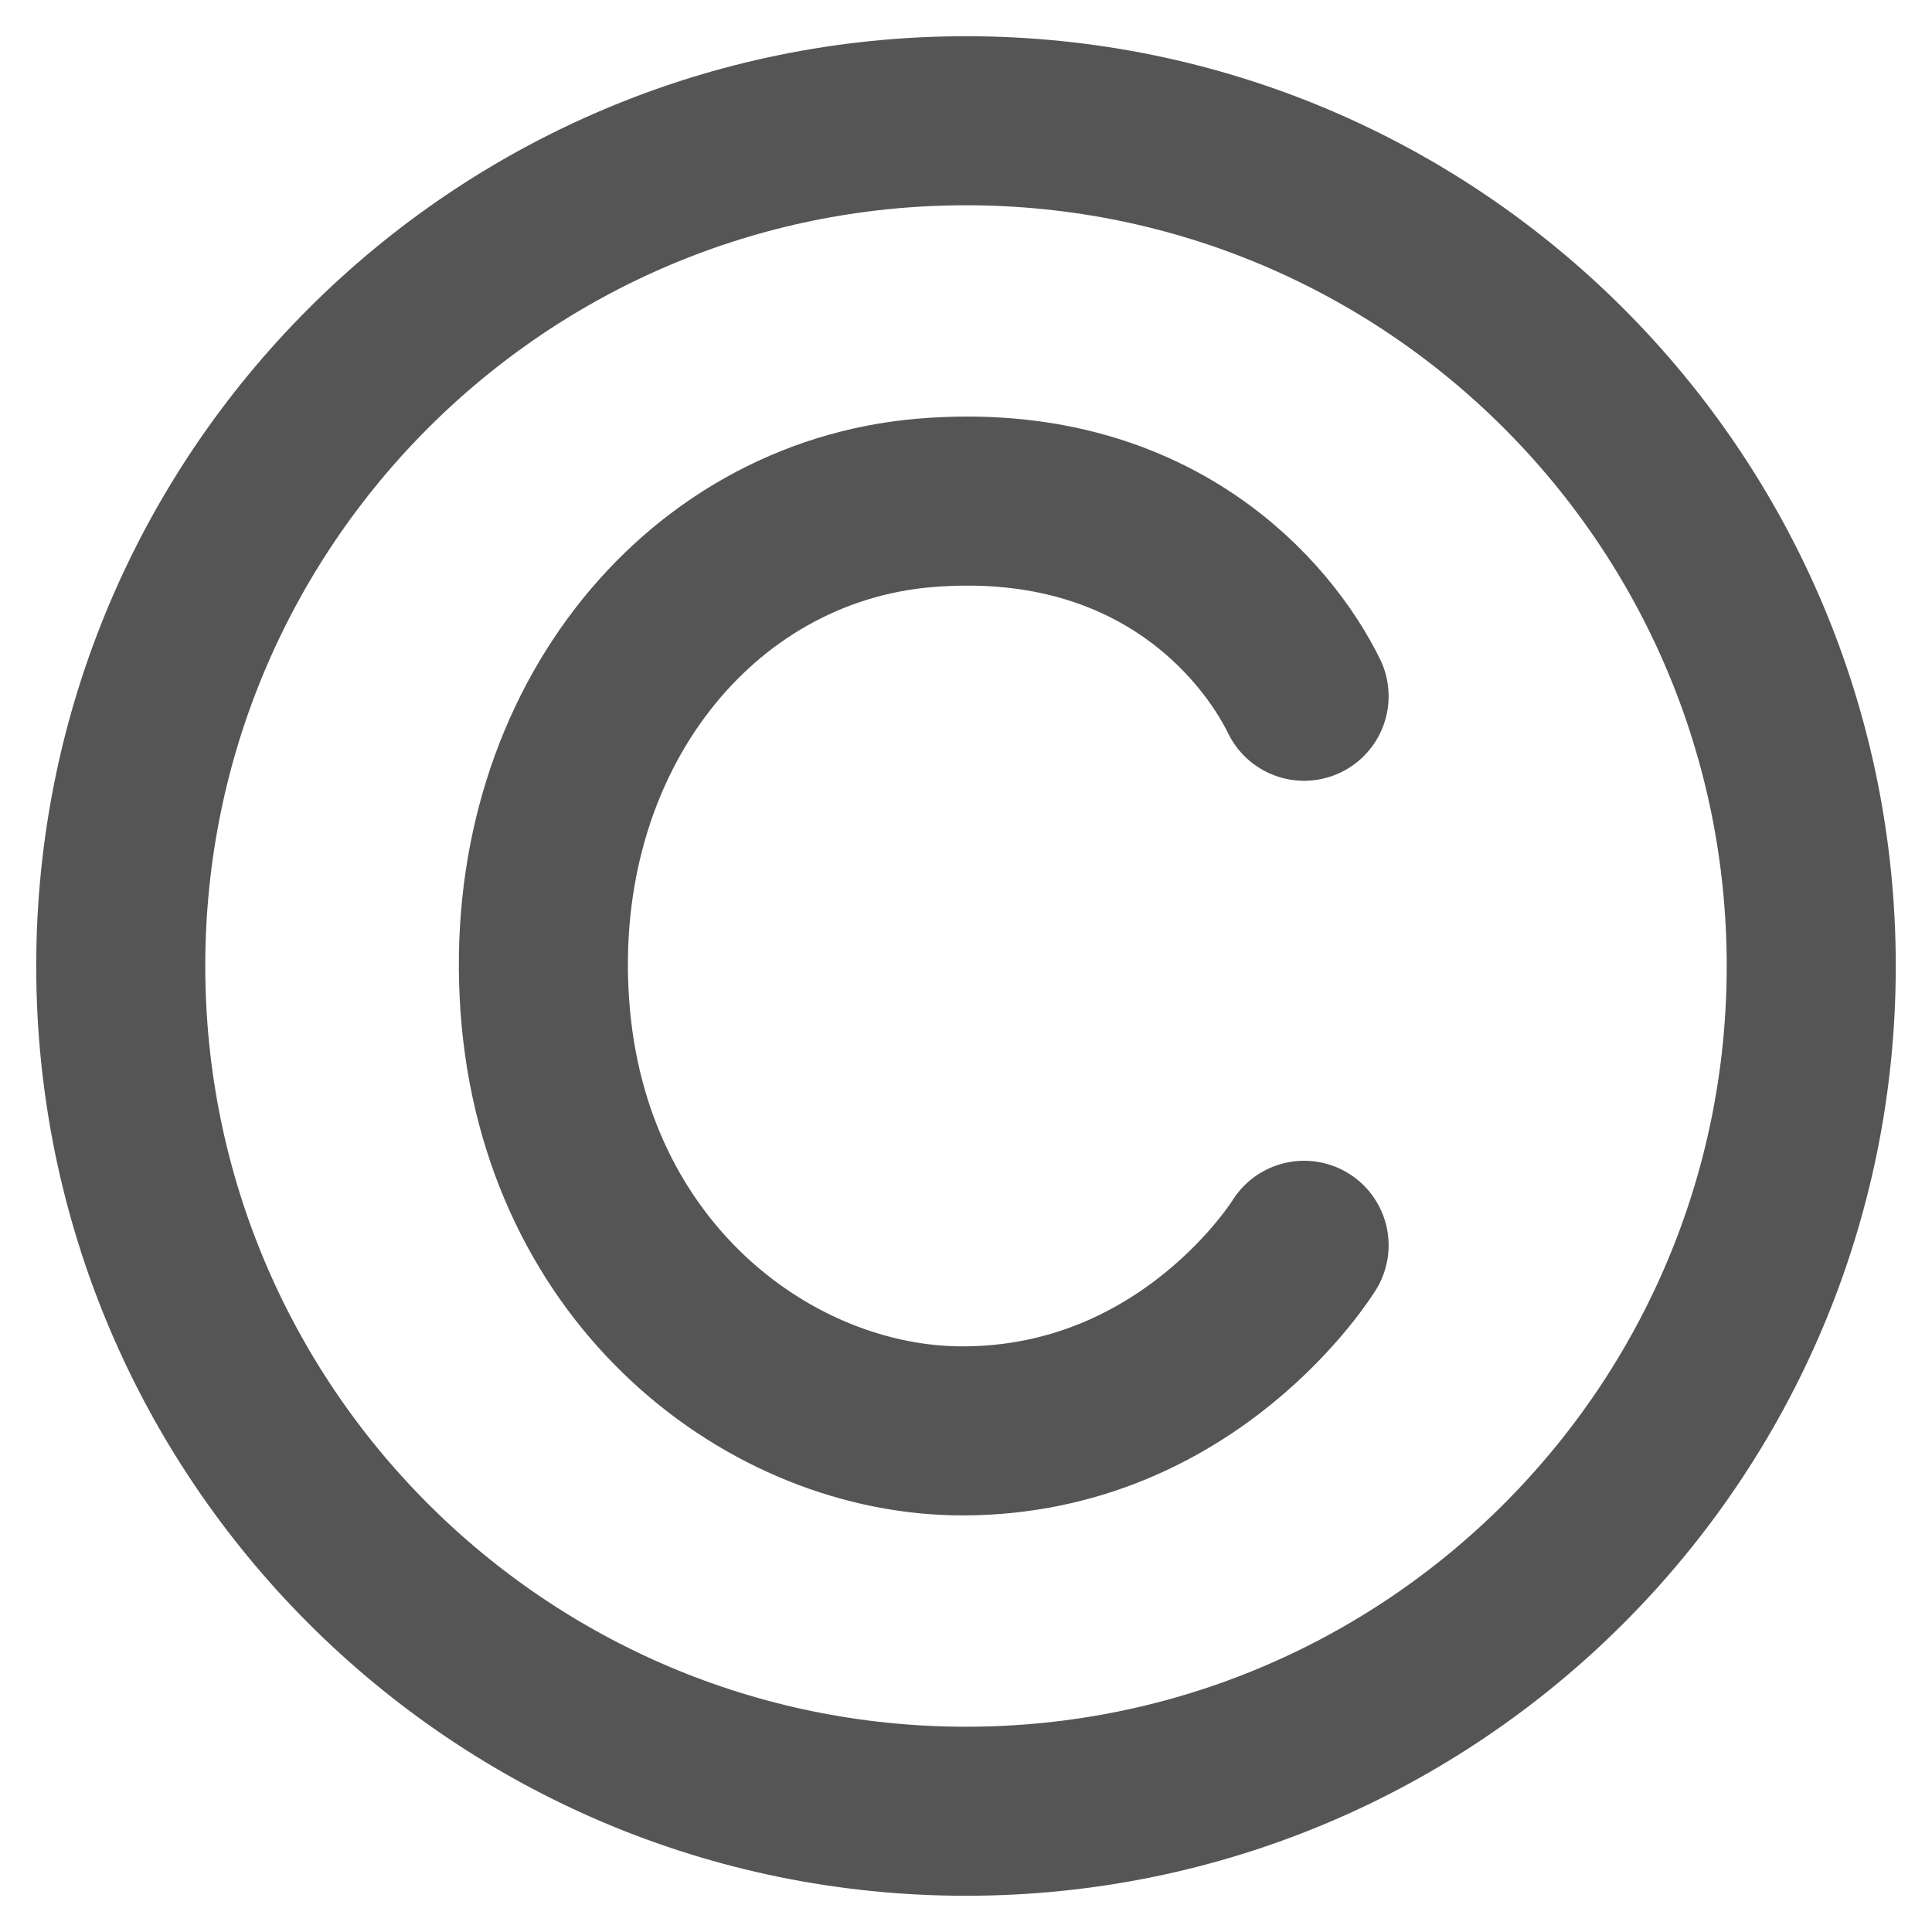
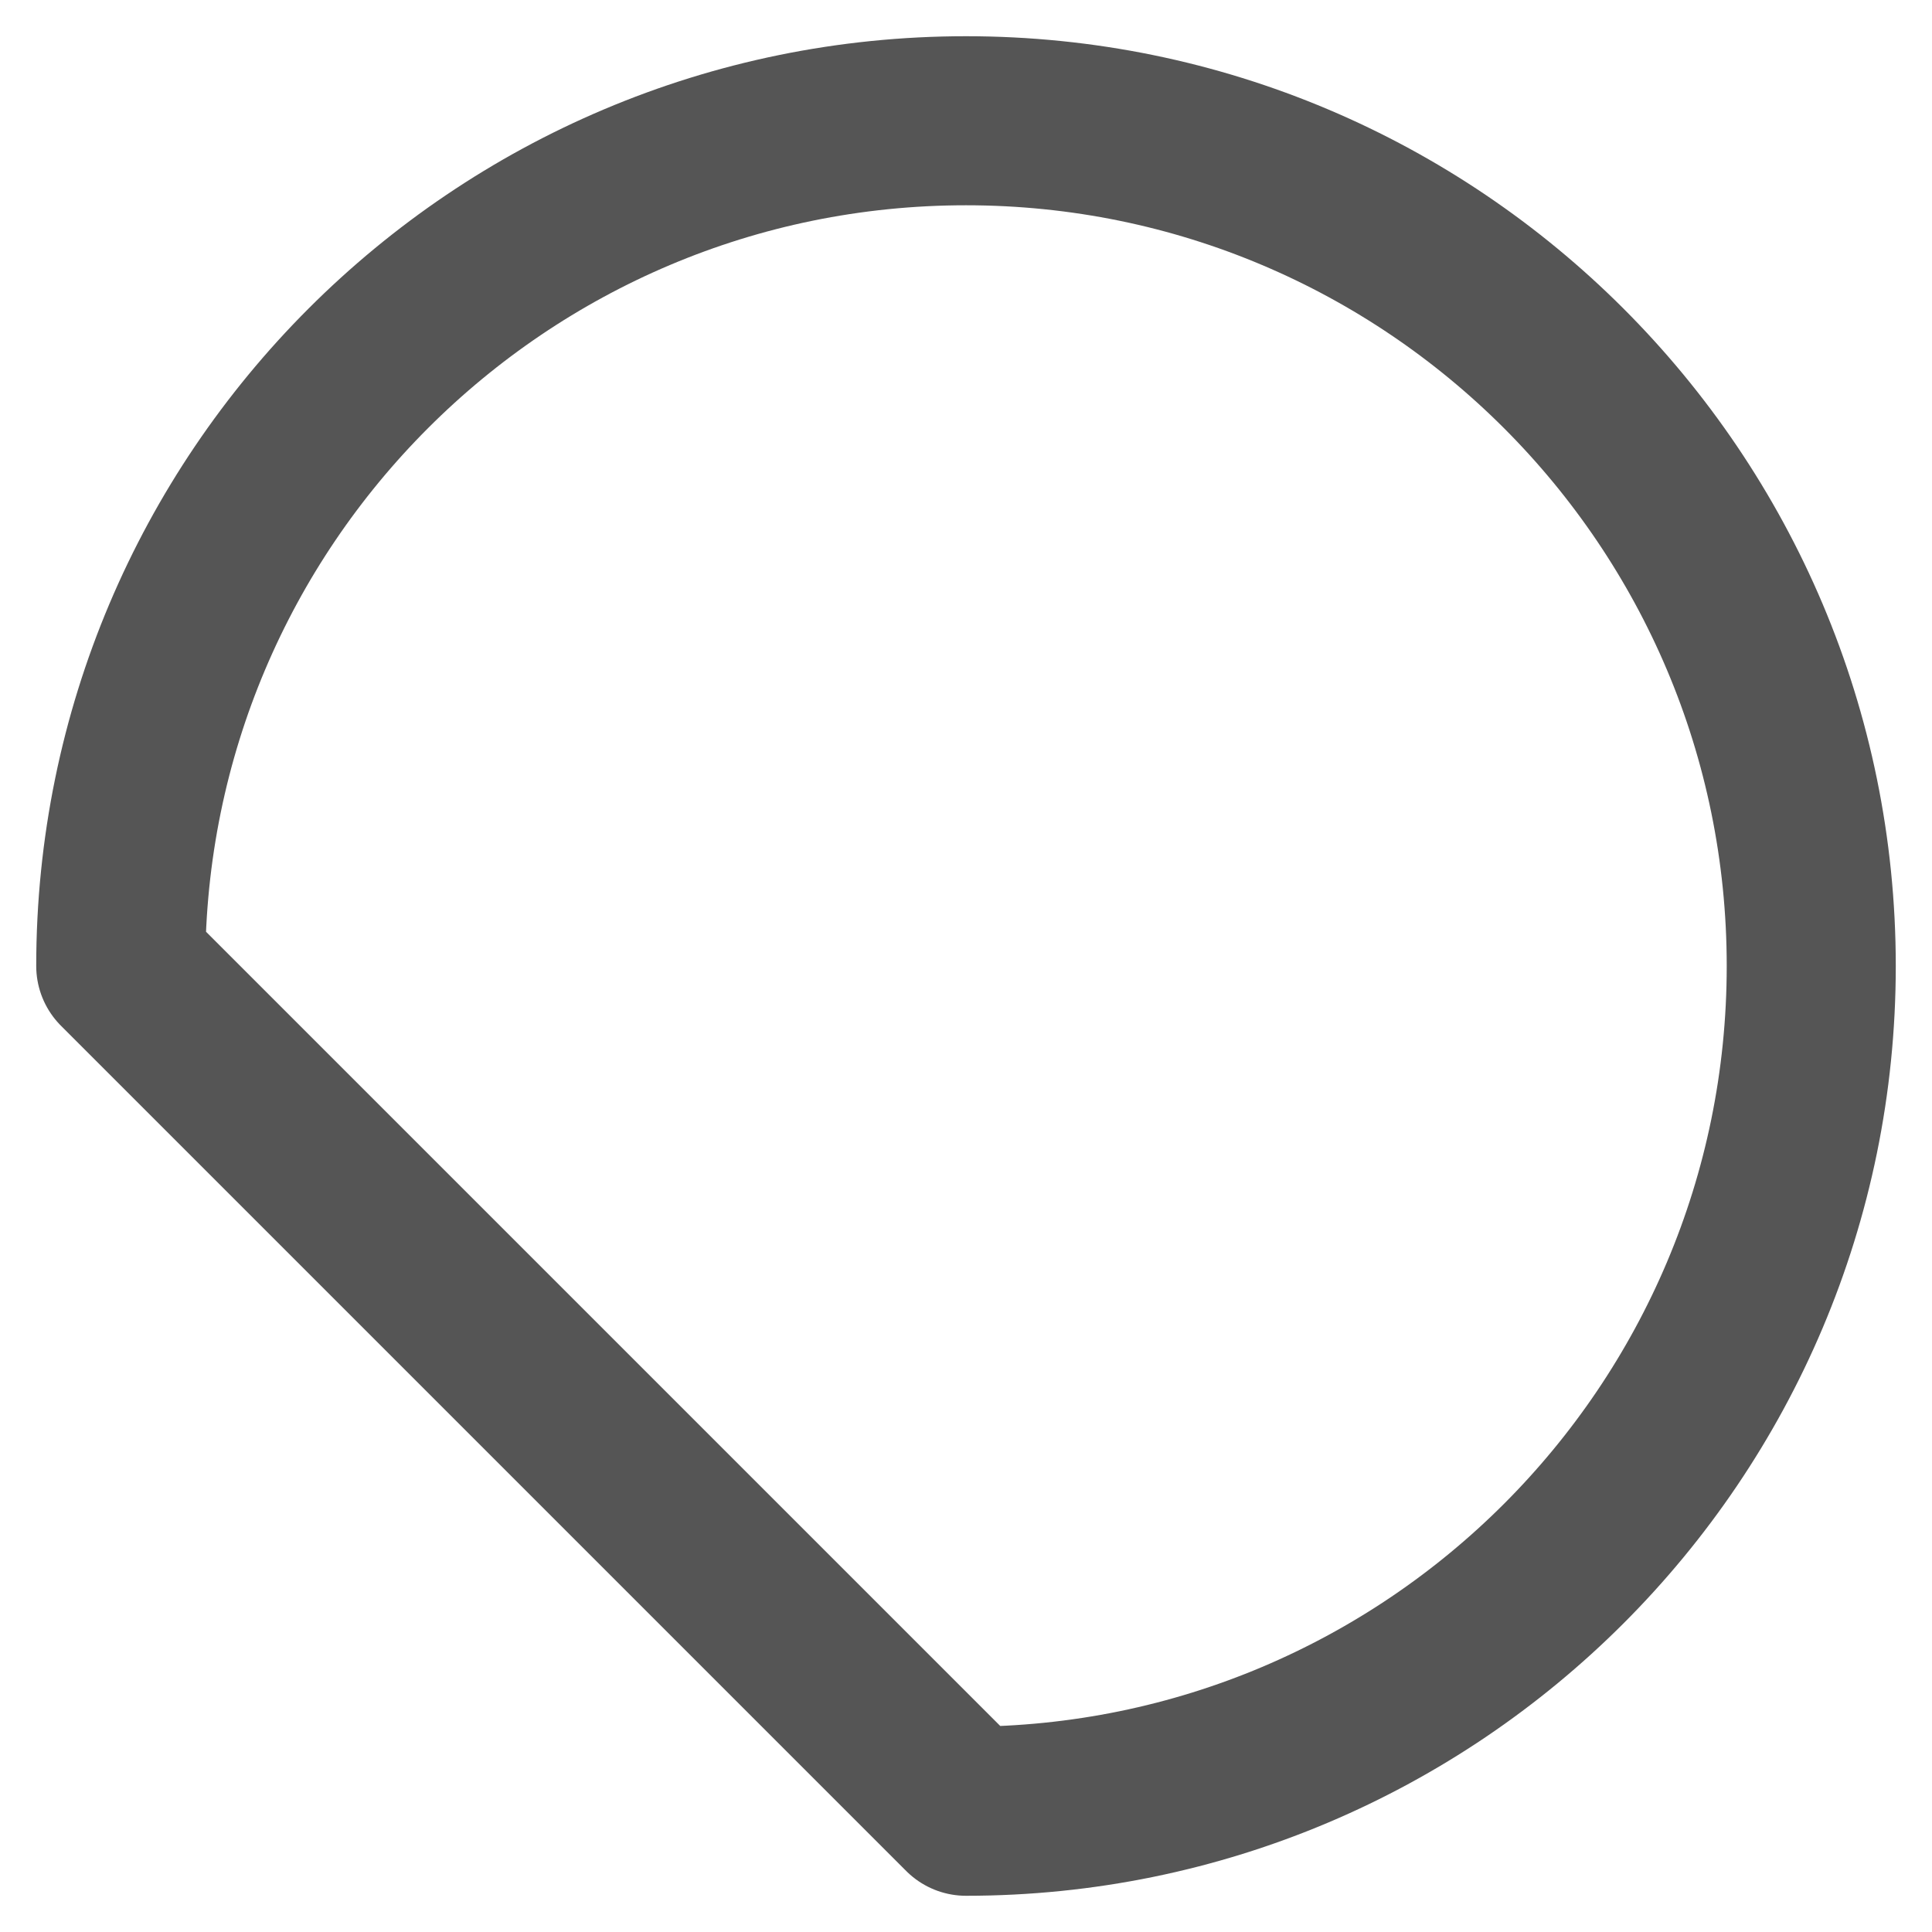
<svg xmlns="http://www.w3.org/2000/svg" width="16" height="16" viewBox="0 0 16 16" fill="none">
  <g id="C">
-     <path id="Vector" d="M8 15C11.866 15 15 11.866 15 8C15 4.134 11.866 1 8 1C4.134 1 1 4.134 1 8C1 11.866 4.134 15 8 15Z" stroke="#555555" stroke-width="1.4" stroke-linecap="round" stroke-linejoin="round" />
-     <path id="Vector_2" d="M10.8 5.766C10.486 5.126 9.542 4.006 7.656 4.165C5.769 4.326 4.354 6.087 4.512 8.328C4.669 10.569 6.398 11.85 7.97 11.85C9.857 11.85 10.8 10.313 10.8 10.313" stroke="#555555" stroke-width="1.4" stroke-linecap="round" stroke-linejoin="round" />
+     <path id="Vector" d="M8 15C11.866 15 15 11.866 15 8C15 4.134 11.866 1 8 1C4.134 1 1 4.134 1 8Z" stroke="#555555" stroke-width="1.4" stroke-linecap="round" stroke-linejoin="round" />
  </g>
</svg>